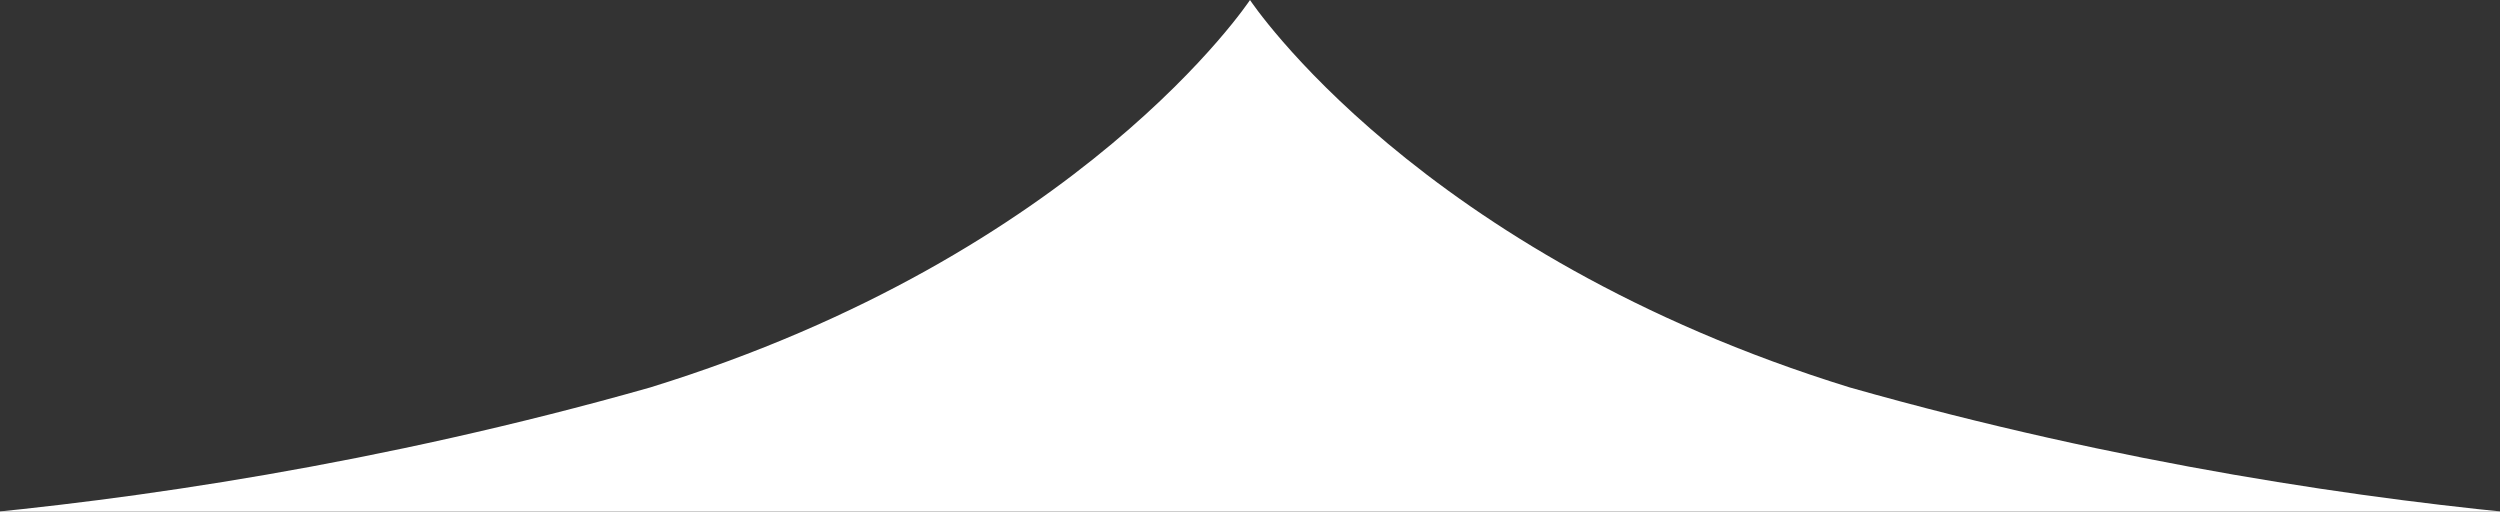
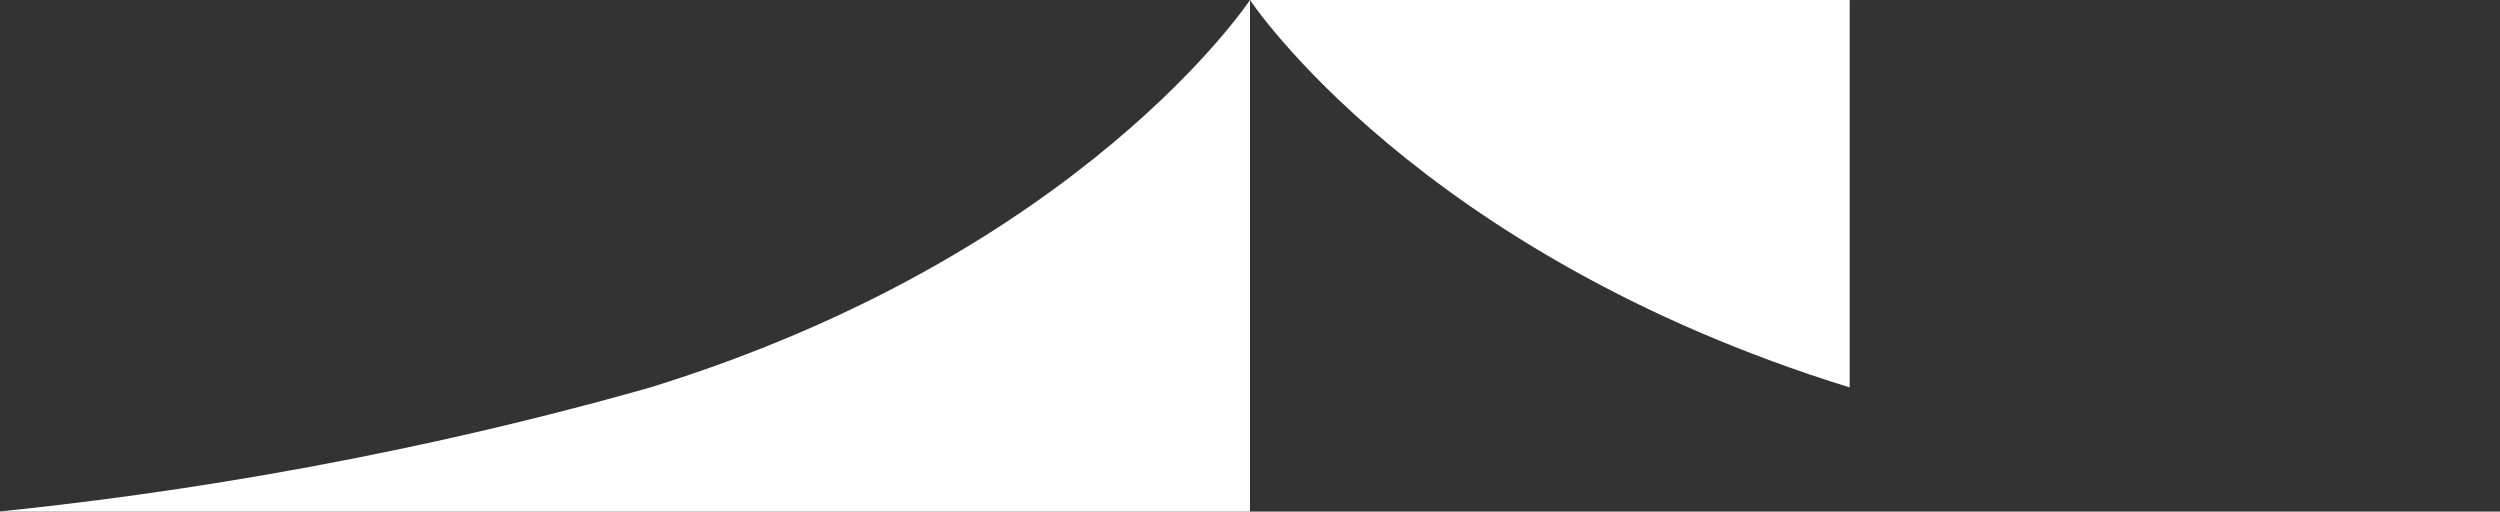
<svg xmlns="http://www.w3.org/2000/svg" width="215" height="44">
  <rect width="100%" height="100%" fill="#333333" stroke="none" />
-   <path fill="#FFF" d="M55.927 33.318C93.056 21.847 107.5 0 107.5 0v45.476H-29s38.085 1.13 84.927-12.158zm103.146 0C121.944 21.847 107.5 0 107.5 0v45.476H244s-38.085 1.13-84.927-12.158z" />
+   <path fill="#FFF" d="M55.927 33.318C93.056 21.847 107.5 0 107.5 0v45.476H-29s38.085 1.13 84.927-12.158zm103.146 0C121.944 21.847 107.5 0 107.5 0H244s-38.085 1.13-84.927-12.158z" />
</svg>